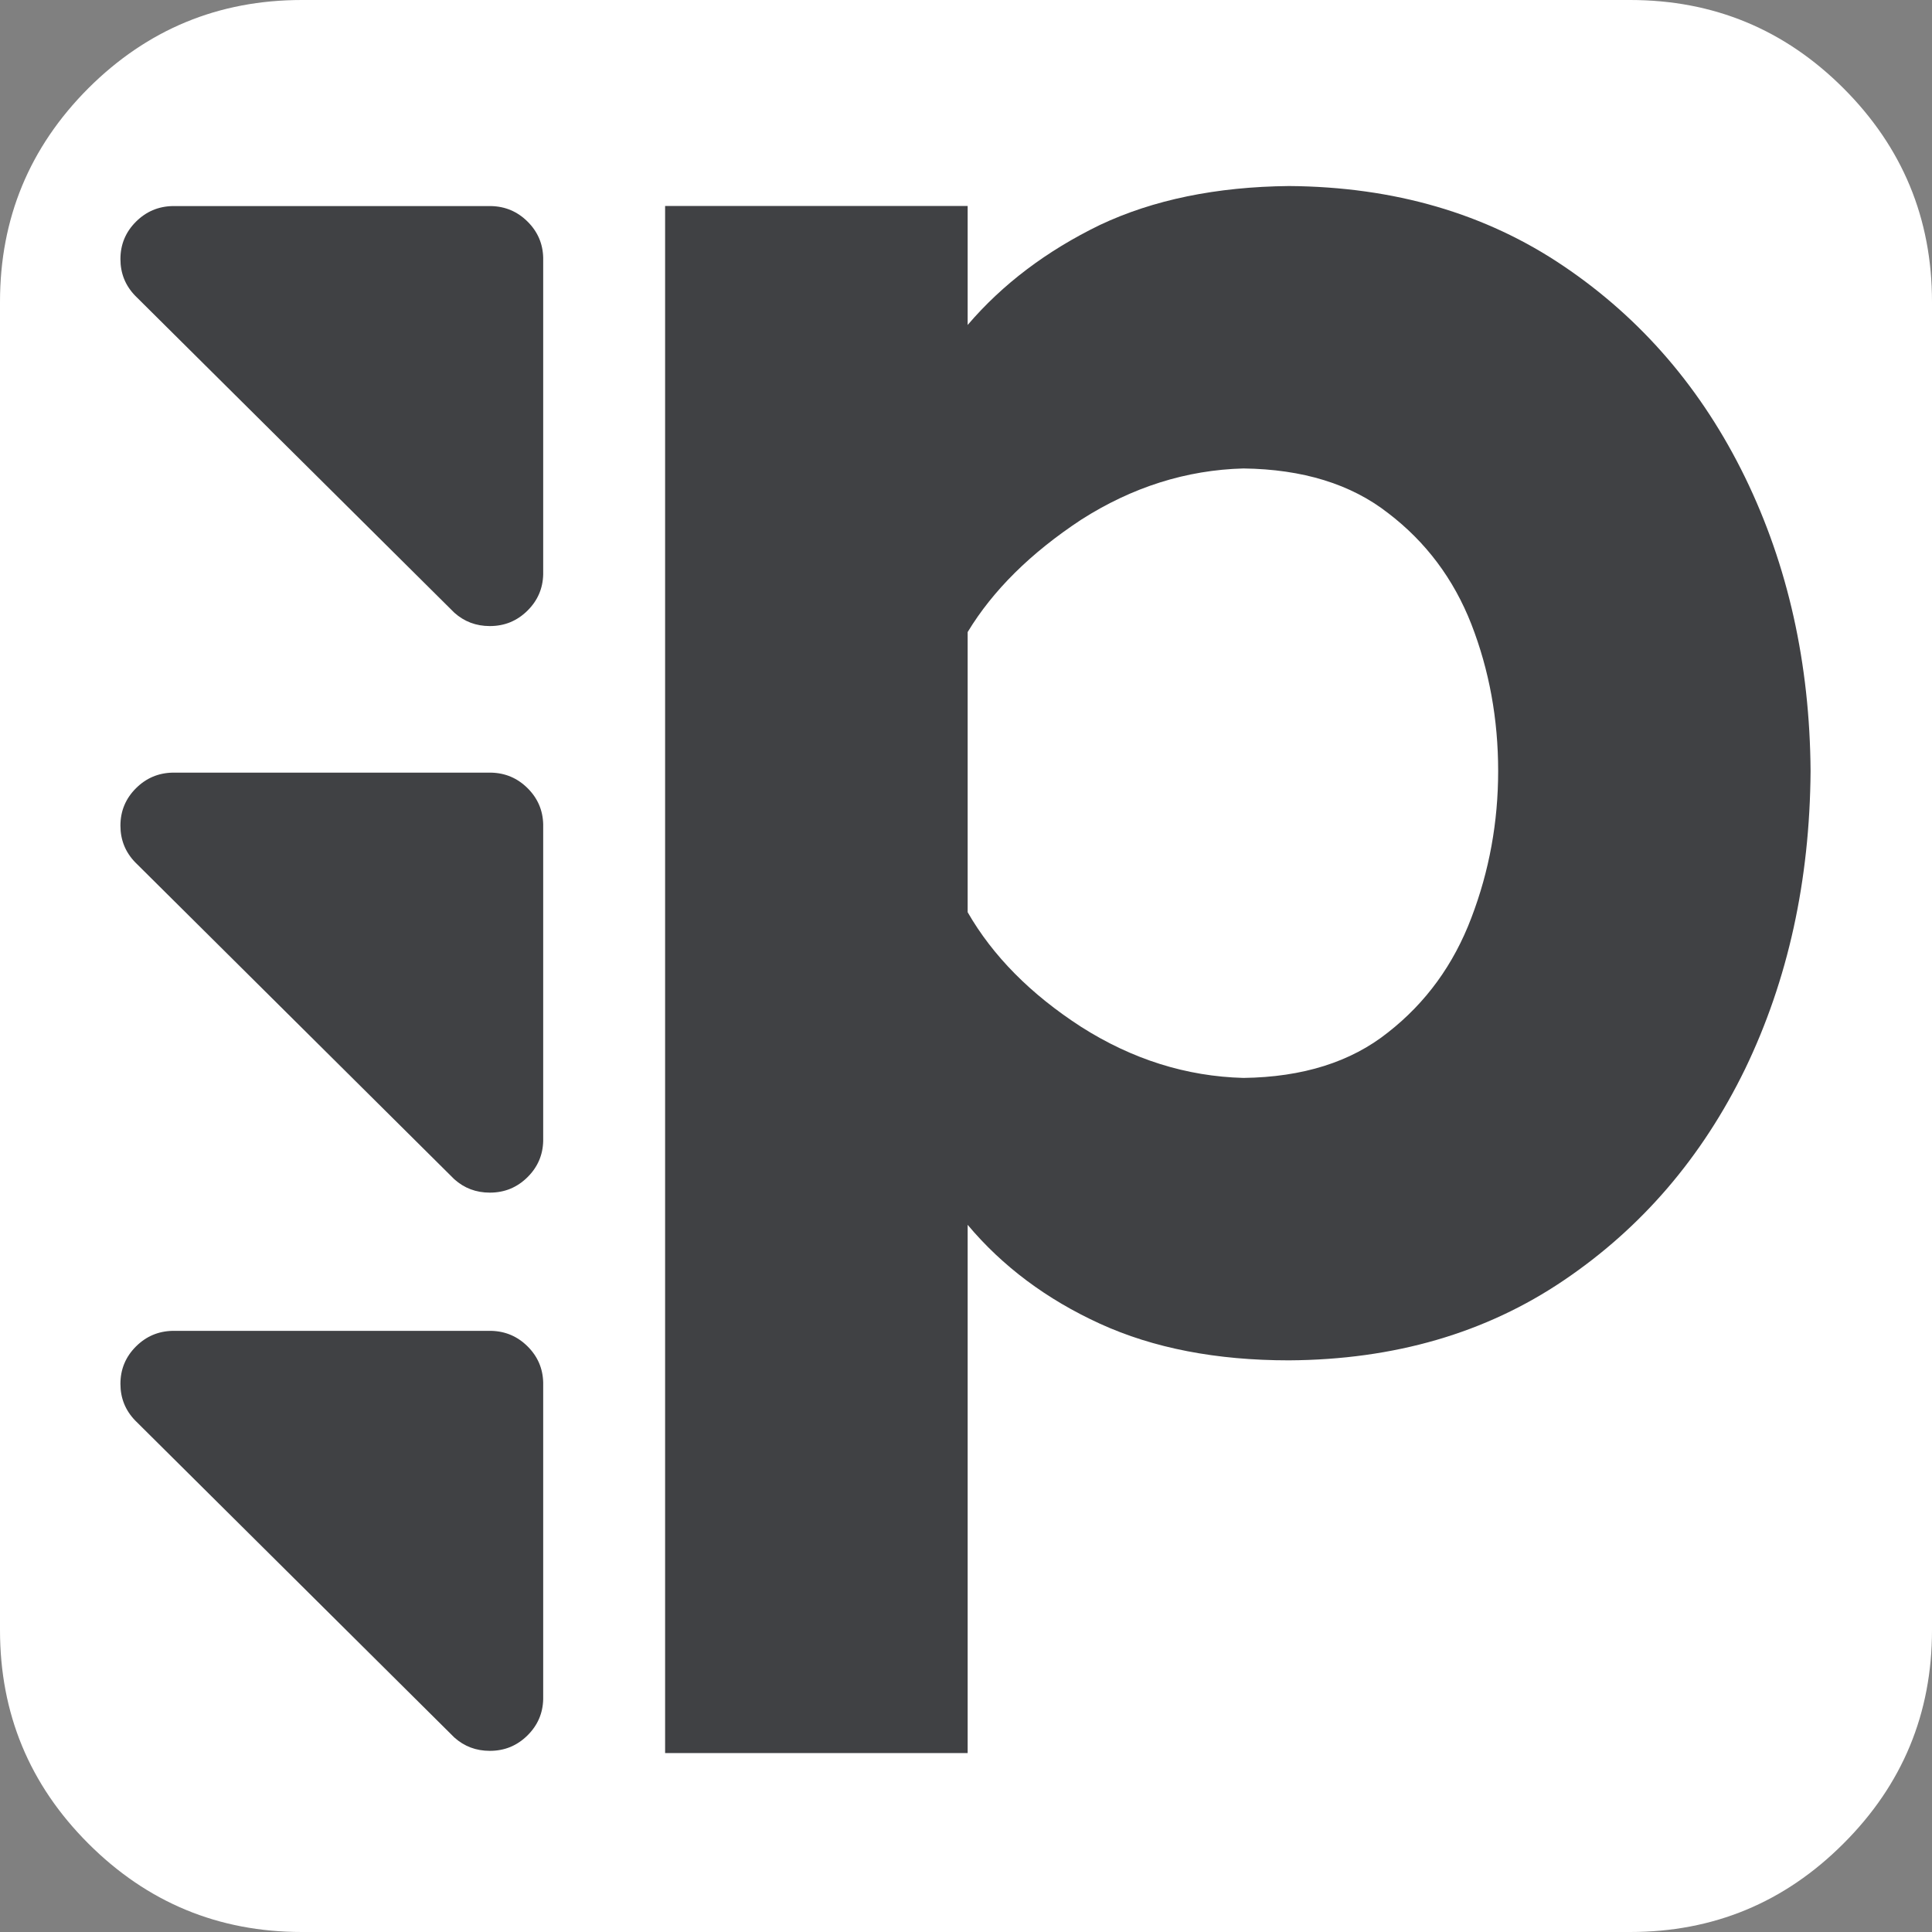
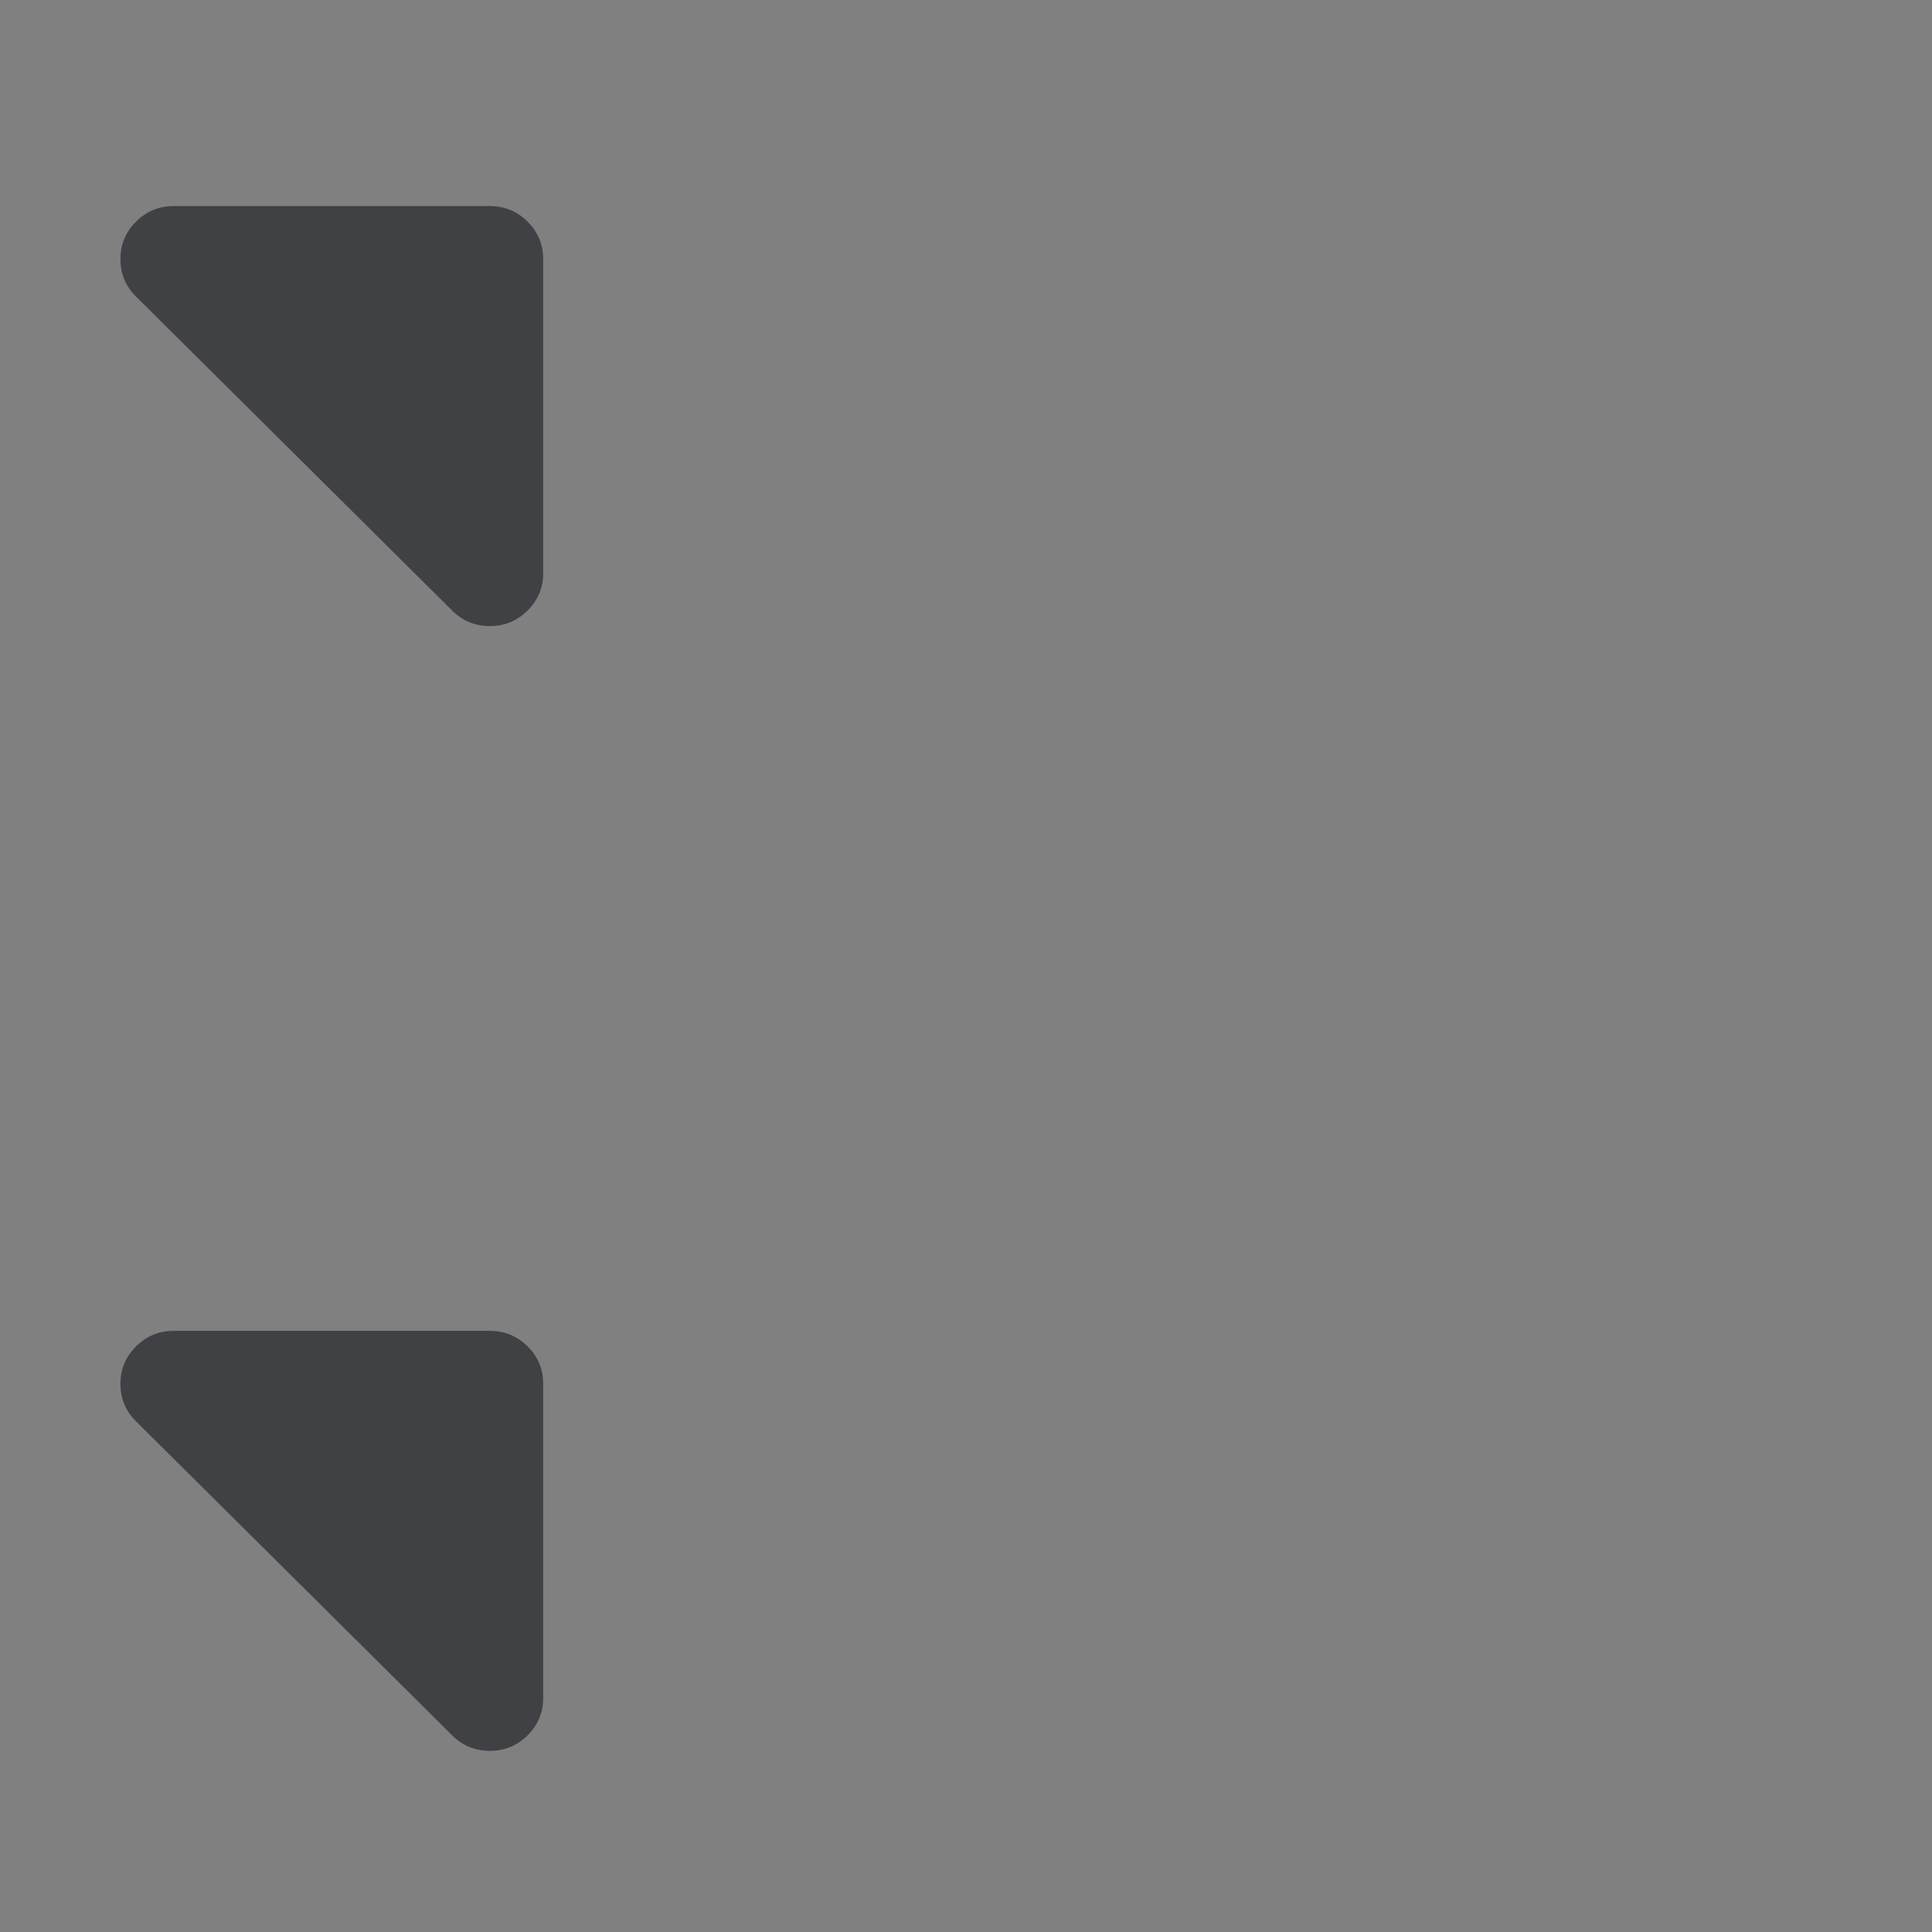
<svg xmlns="http://www.w3.org/2000/svg" version="1.1" preserveAspectRatio="none" x="0px" y="0px" width="512px" height="512px" viewBox="0 0 512 512">
  <rect x="0" y="0" width="512" height="512" fill="#808080" stroke="none" />
  <defs />
  <g id="Layer_2">
    <g>
      <g>
        <g>
-           <path fill="#FFFFFF" stroke="none" d=" M 512 80 Q 512 46.85 488.55 23.4 465.15 0 432 0 L 80 0 Q 46.85 0 23.4 23.4 0 46.85 0 80 L 0 432 Q 0 465.15 23.4 488.55 46.85 512 80 512 L 432 512 Q 465.15 512 488.55 488.55 512 465.15 512 432 L 512 80 Z" />
-         </g>
+           </g>
      </g>
    </g>
  </g>
  <g id="Layer_1">
    <g id="Layer_1" transform="matrix( 1.006, 0, 0, 1.006, 32,49.3) ">
      <g>
        <g>
          <g>
-             <path fill="#404144" stroke="none" d=" M 427.9 76.75 Q 410.9 41.9 380.1 21.1 349.35 0.3 307.75 0 279.05 0.3 257.95 10.25 236.85 20.5 223.1 36.6 L 223.1 5.25 143.4 5.25 143.4 412.8 223.1 412.8 223.1 273.65 Q 236.85 290.05 257.95 299.7 279.05 309.35 307.75 309.35 349.35 309.1 380.1 288.3 410.9 267.5 427.9 232.6 444.85 197.45 445.15 154.1 444.85 111.6 427.9 76.75 M 362.85 154.1 Q 362.85 174.3 355.8 192.75 348.8 211.25 333.85 222.95 319.2 234.65 295.75 234.95 273.2 234.35 253 221.5 233.05 208.6 223.1 191.3 L 223.1 117.5 Q 233.05 101.05 253 87.9 273.2 75 295.75 74.4 319.2 74.7 333.85 86.15 348.8 97.55 355.8 115.45 362.85 133.6 362.85 154.1 Z" />
-           </g>
+             </g>
        </g>
      </g>
      <g id="Layer_1" transform="matrix( 0.293, 0, 0, 0.291, 55.6,60.6) ">
        <g>
          <g>
            <g>
-               <path fill="#404144" stroke="none" d=" M 190.05 -143.35 Q 189.6 -162.45 176 -176.05 162.4 -189.65 143.3 -190.1 L -143.3 -190.1 Q -162.4 -189.65 -176 -176.05 -183.05 -169 -186.55 -160.5 -190.05 -152.05 -190.05 -142.1 -190.05 -122.8 -176.85 -109 L 110.15 178 Q 123.55 190.1 142.05 190.1 152 190.1 160.5 186.6 169 183.05 176 176.05 189.6 162.45 190.05 143.35 L 190.05 -143.35 Z" />
+               <path fill="#404144" stroke="none" d=" M 190.05 -143.35 Q 189.6 -162.45 176 -176.05 162.4 -189.65 143.3 -190.1 L -143.3 -190.1 Q -162.4 -189.65 -176 -176.05 -183.05 -169 -186.55 -160.5 -190.05 -152.05 -190.05 -142.1 -190.05 -122.8 -176.85 -109 L 110.15 178 Q 123.55 190.1 142.05 190.1 152 190.1 160.5 186.6 169 183.05 176 176.05 189.6 162.45 190.05 143.35 Z" />
            </g>
          </g>
        </g>
      </g>
      <g id="Layer_1" transform="matrix( 0.293, 0, 0, 0.291, 55.6,209.85) ">
        <g>
          <g>
            <g>
-               <path fill="#404144" stroke="none" d=" M 190.05 -143.35 Q 189.6 -162.45 176 -176.05 162.4 -189.65 143.3 -190.1 L -143.3 -190.1 Q -162.4 -189.65 -176 -176.05 -183.05 -169 -186.55 -160.5 -190.05 -152.05 -190.05 -142.1 -190.05 -122.8 -176.85 -109 L 110.15 178 Q 123.55 190.1 142.05 190.1 152 190.1 160.5 186.6 169 183.05 176 176.05 189.6 162.45 190.05 143.35 L 190.05 -143.35 Z" />
-             </g>
+               </g>
          </g>
        </g>
      </g>
      <g id="Layer_1" transform="matrix( 0.293, 0, 0, 0.291, 55.6,356.9) ">
        <g>
          <g>
            <g>
              <path fill="#404144" stroke="none" d=" M 190.05 -143.35 Q 189.6 -162.45 176 -176.05 162.4 -189.65 143.3 -190.1 L -143.3 -190.1 Q -162.4 -189.65 -176 -176.05 -183.05 -169 -186.55 -160.5 -190.05 -152.05 -190.05 -142.1 -190.05 -122.8 -176.85 -109 L 110.15 178 Q 123.55 190.1 142.05 190.1 152 190.1 160.5 186.6 169 183.05 176 176.05 189.6 162.45 190.05 143.35 L 190.05 -143.35 Z" />
            </g>
          </g>
        </g>
      </g>
    </g>
  </g>
</svg>